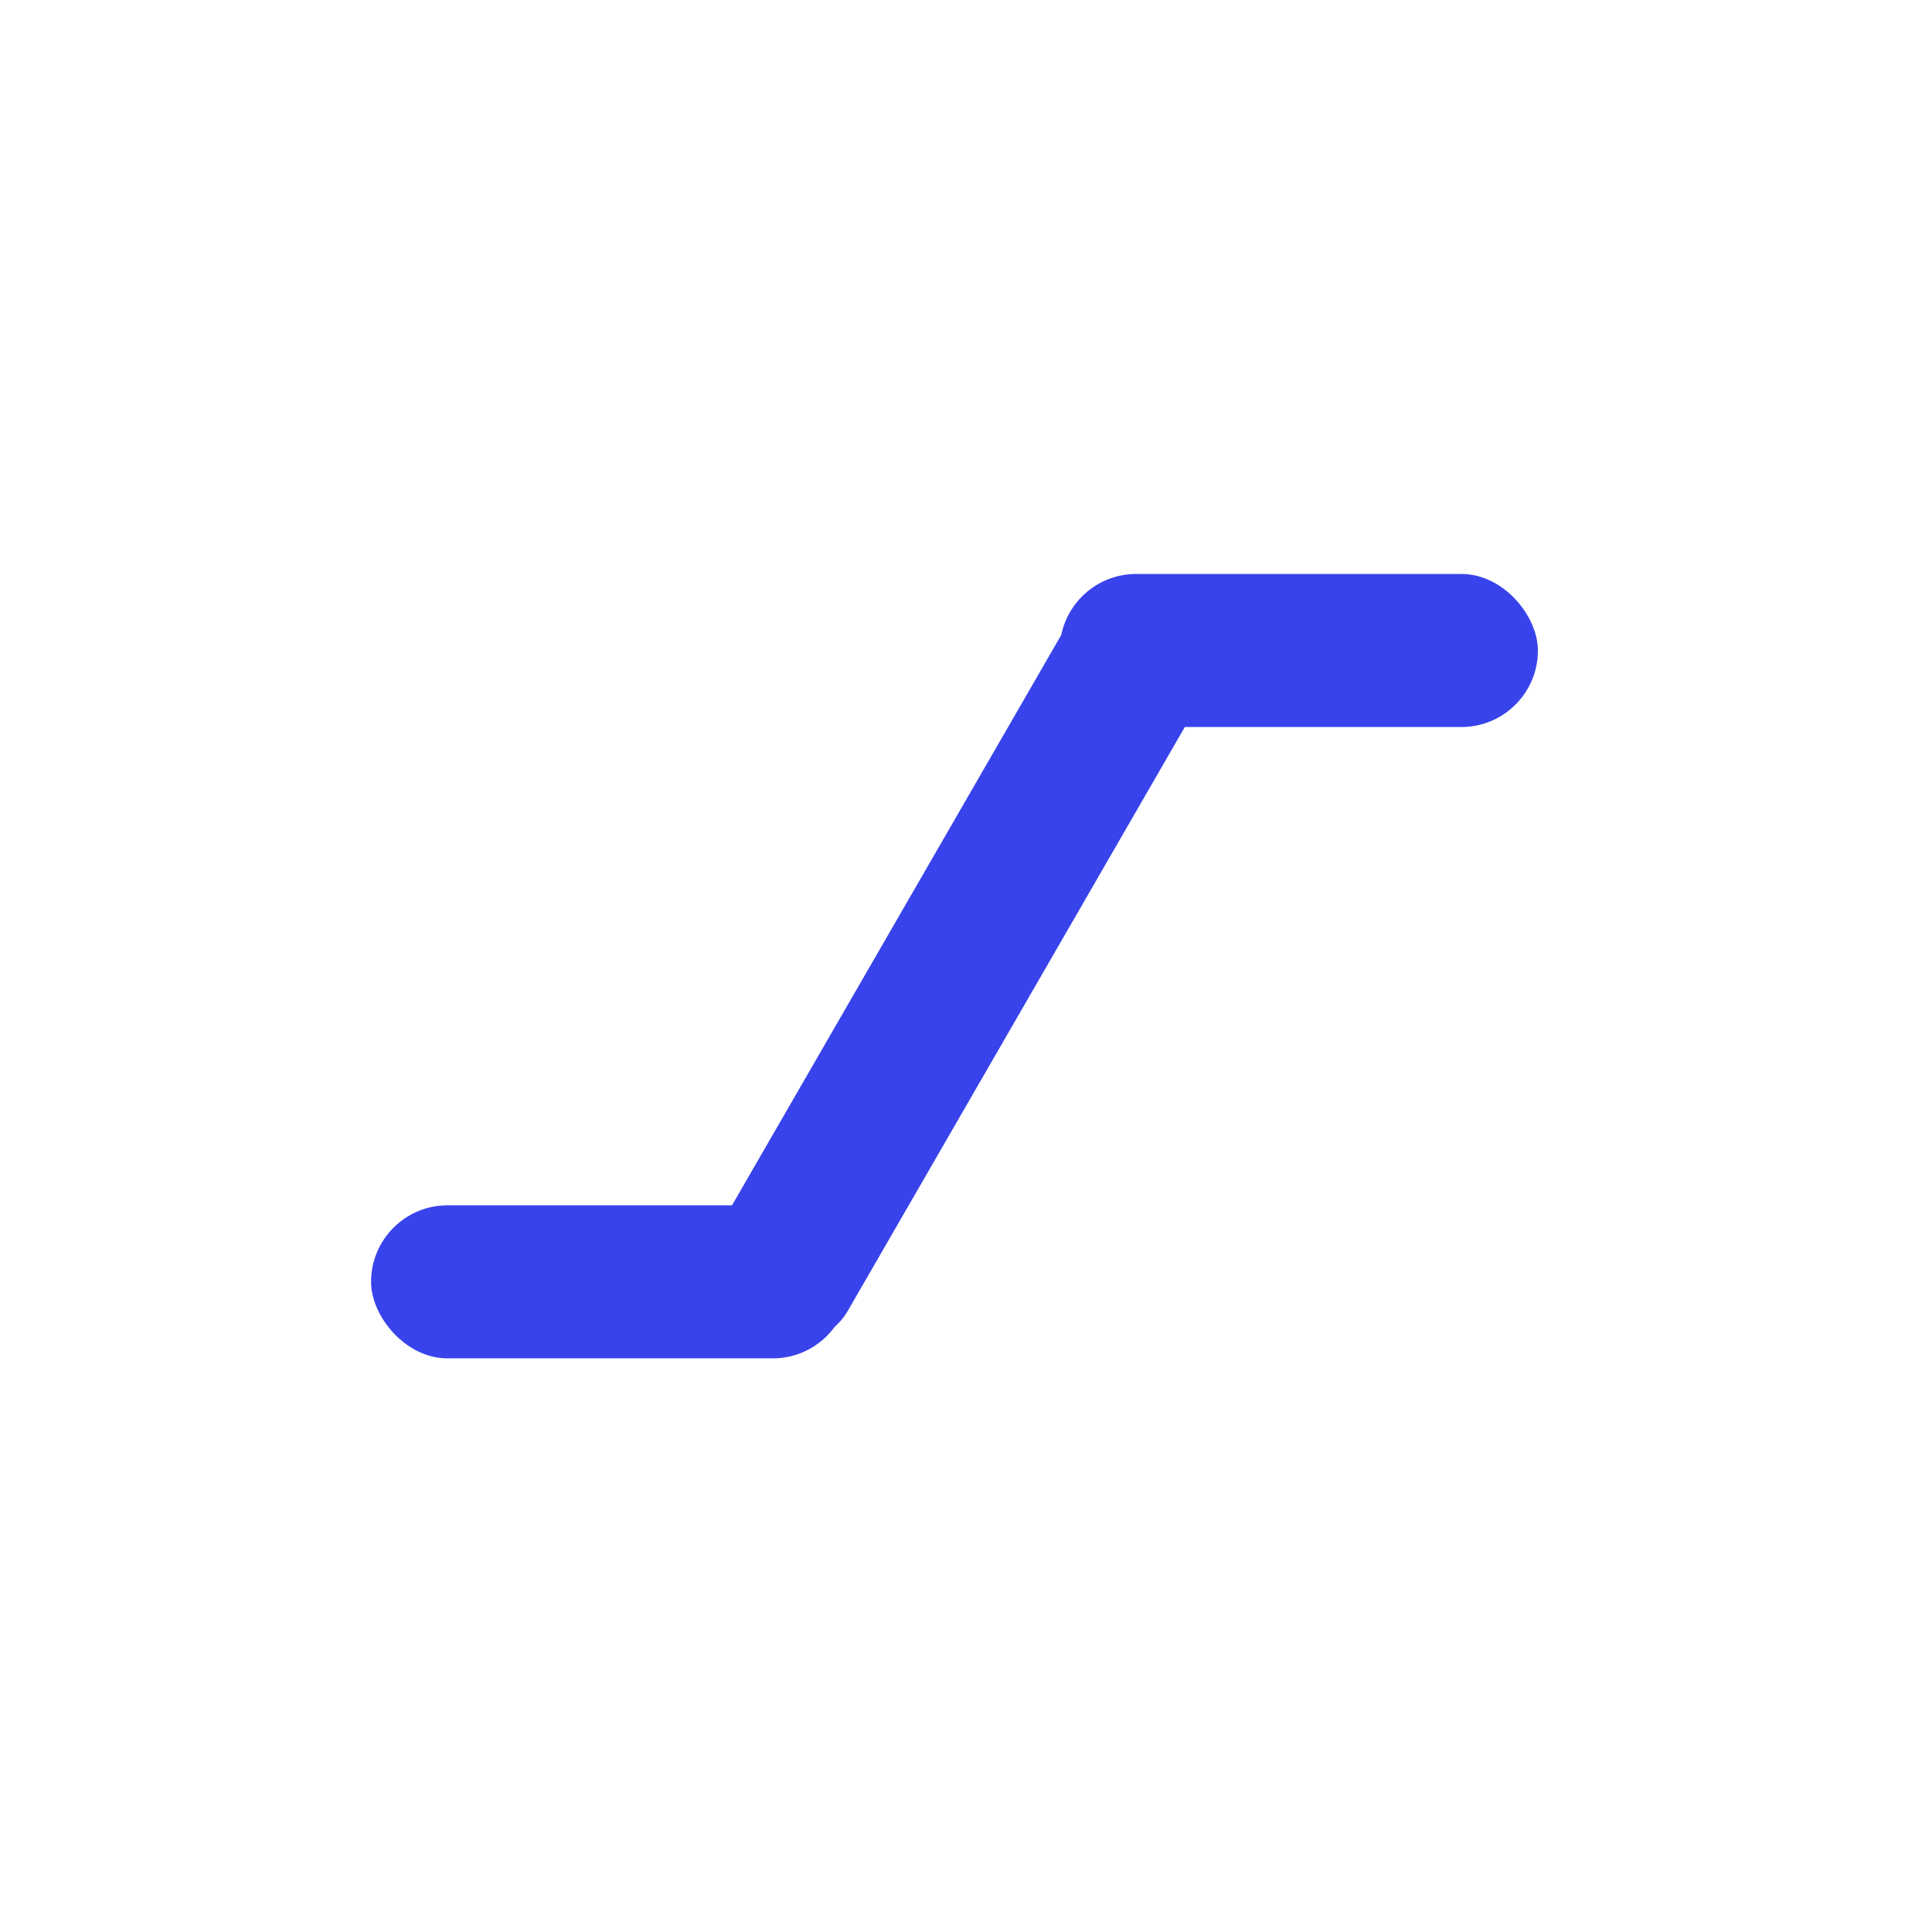
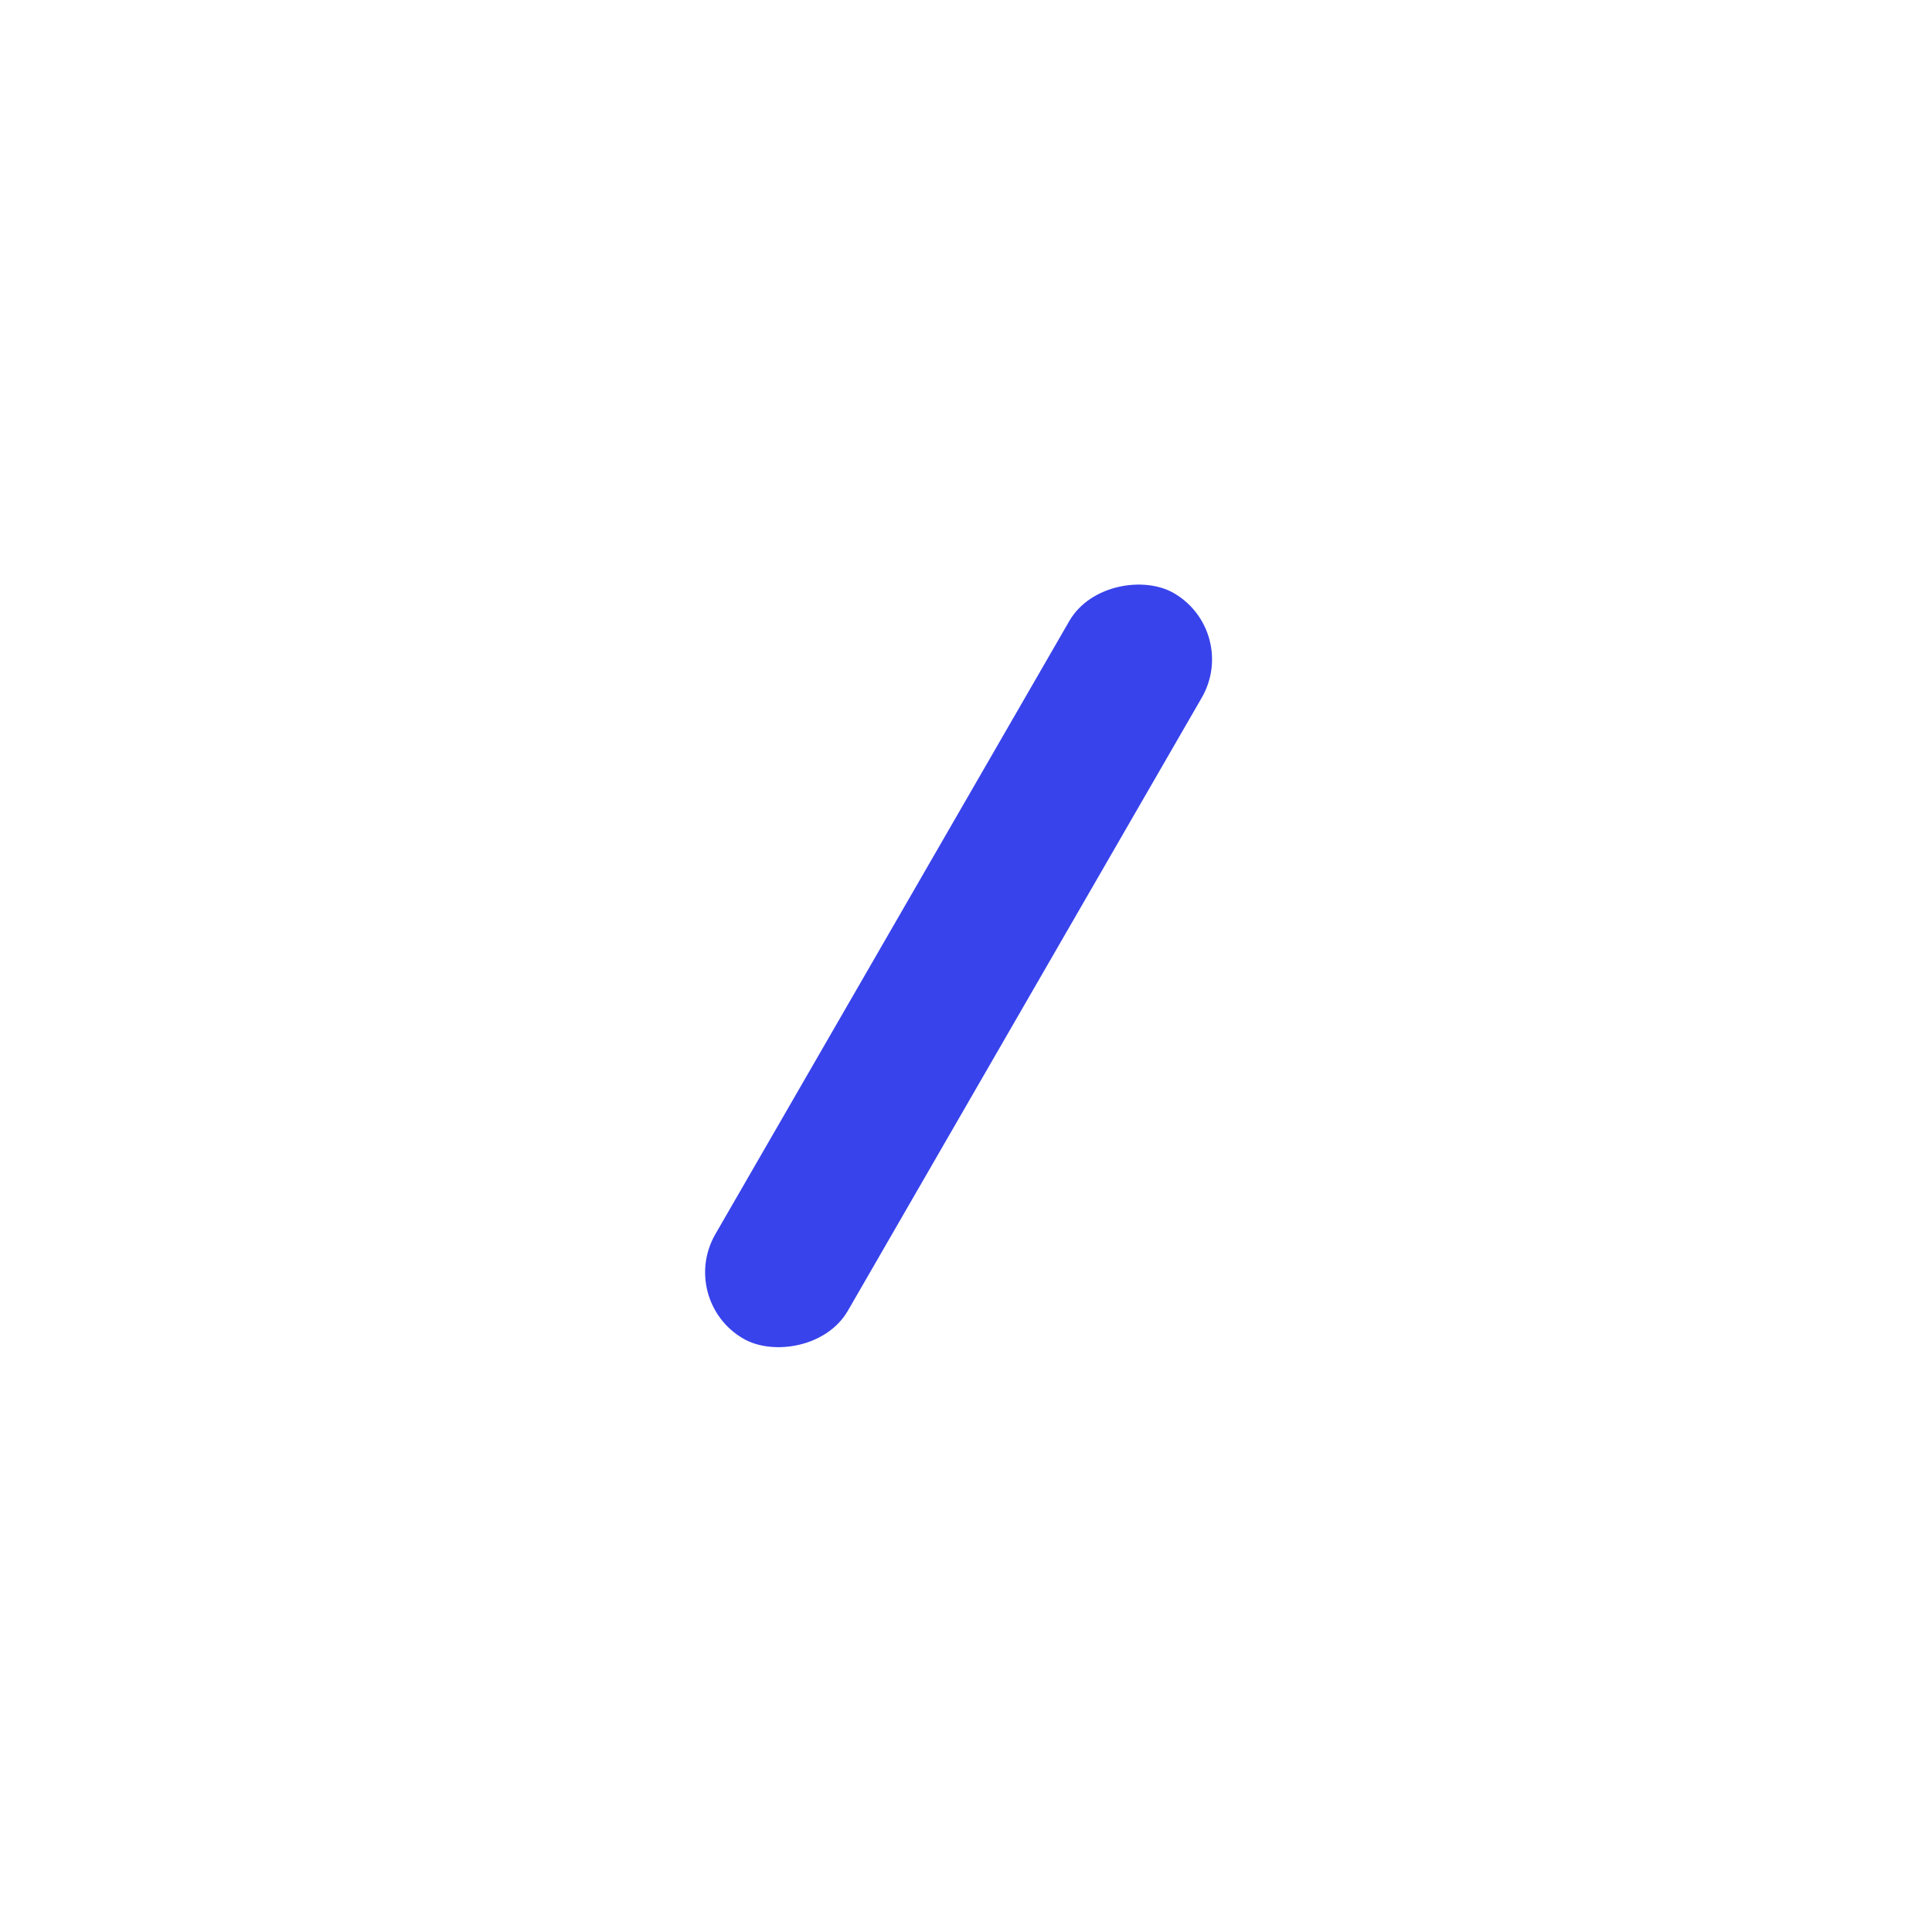
<svg xmlns="http://www.w3.org/2000/svg" width="101" height="100" viewBox="0 0 101 100" fill="none">
  <g id="Strategies">
-     <rect id="Rectangle 67" x="19.398" y="63" width="25" height="8" rx="4" fill="#3843EB" />
-     <rect id="Rectangle 69" x="55.398" y="30" width="25" height="8" rx="4" fill="#3843EB" />
    <rect id="Rectangle 68" x="35.398" y="67.971" width="45" height="8" rx="4" transform="rotate(-60 35.398 67.971)" fill="#3843EB" />
  </g>
</svg>